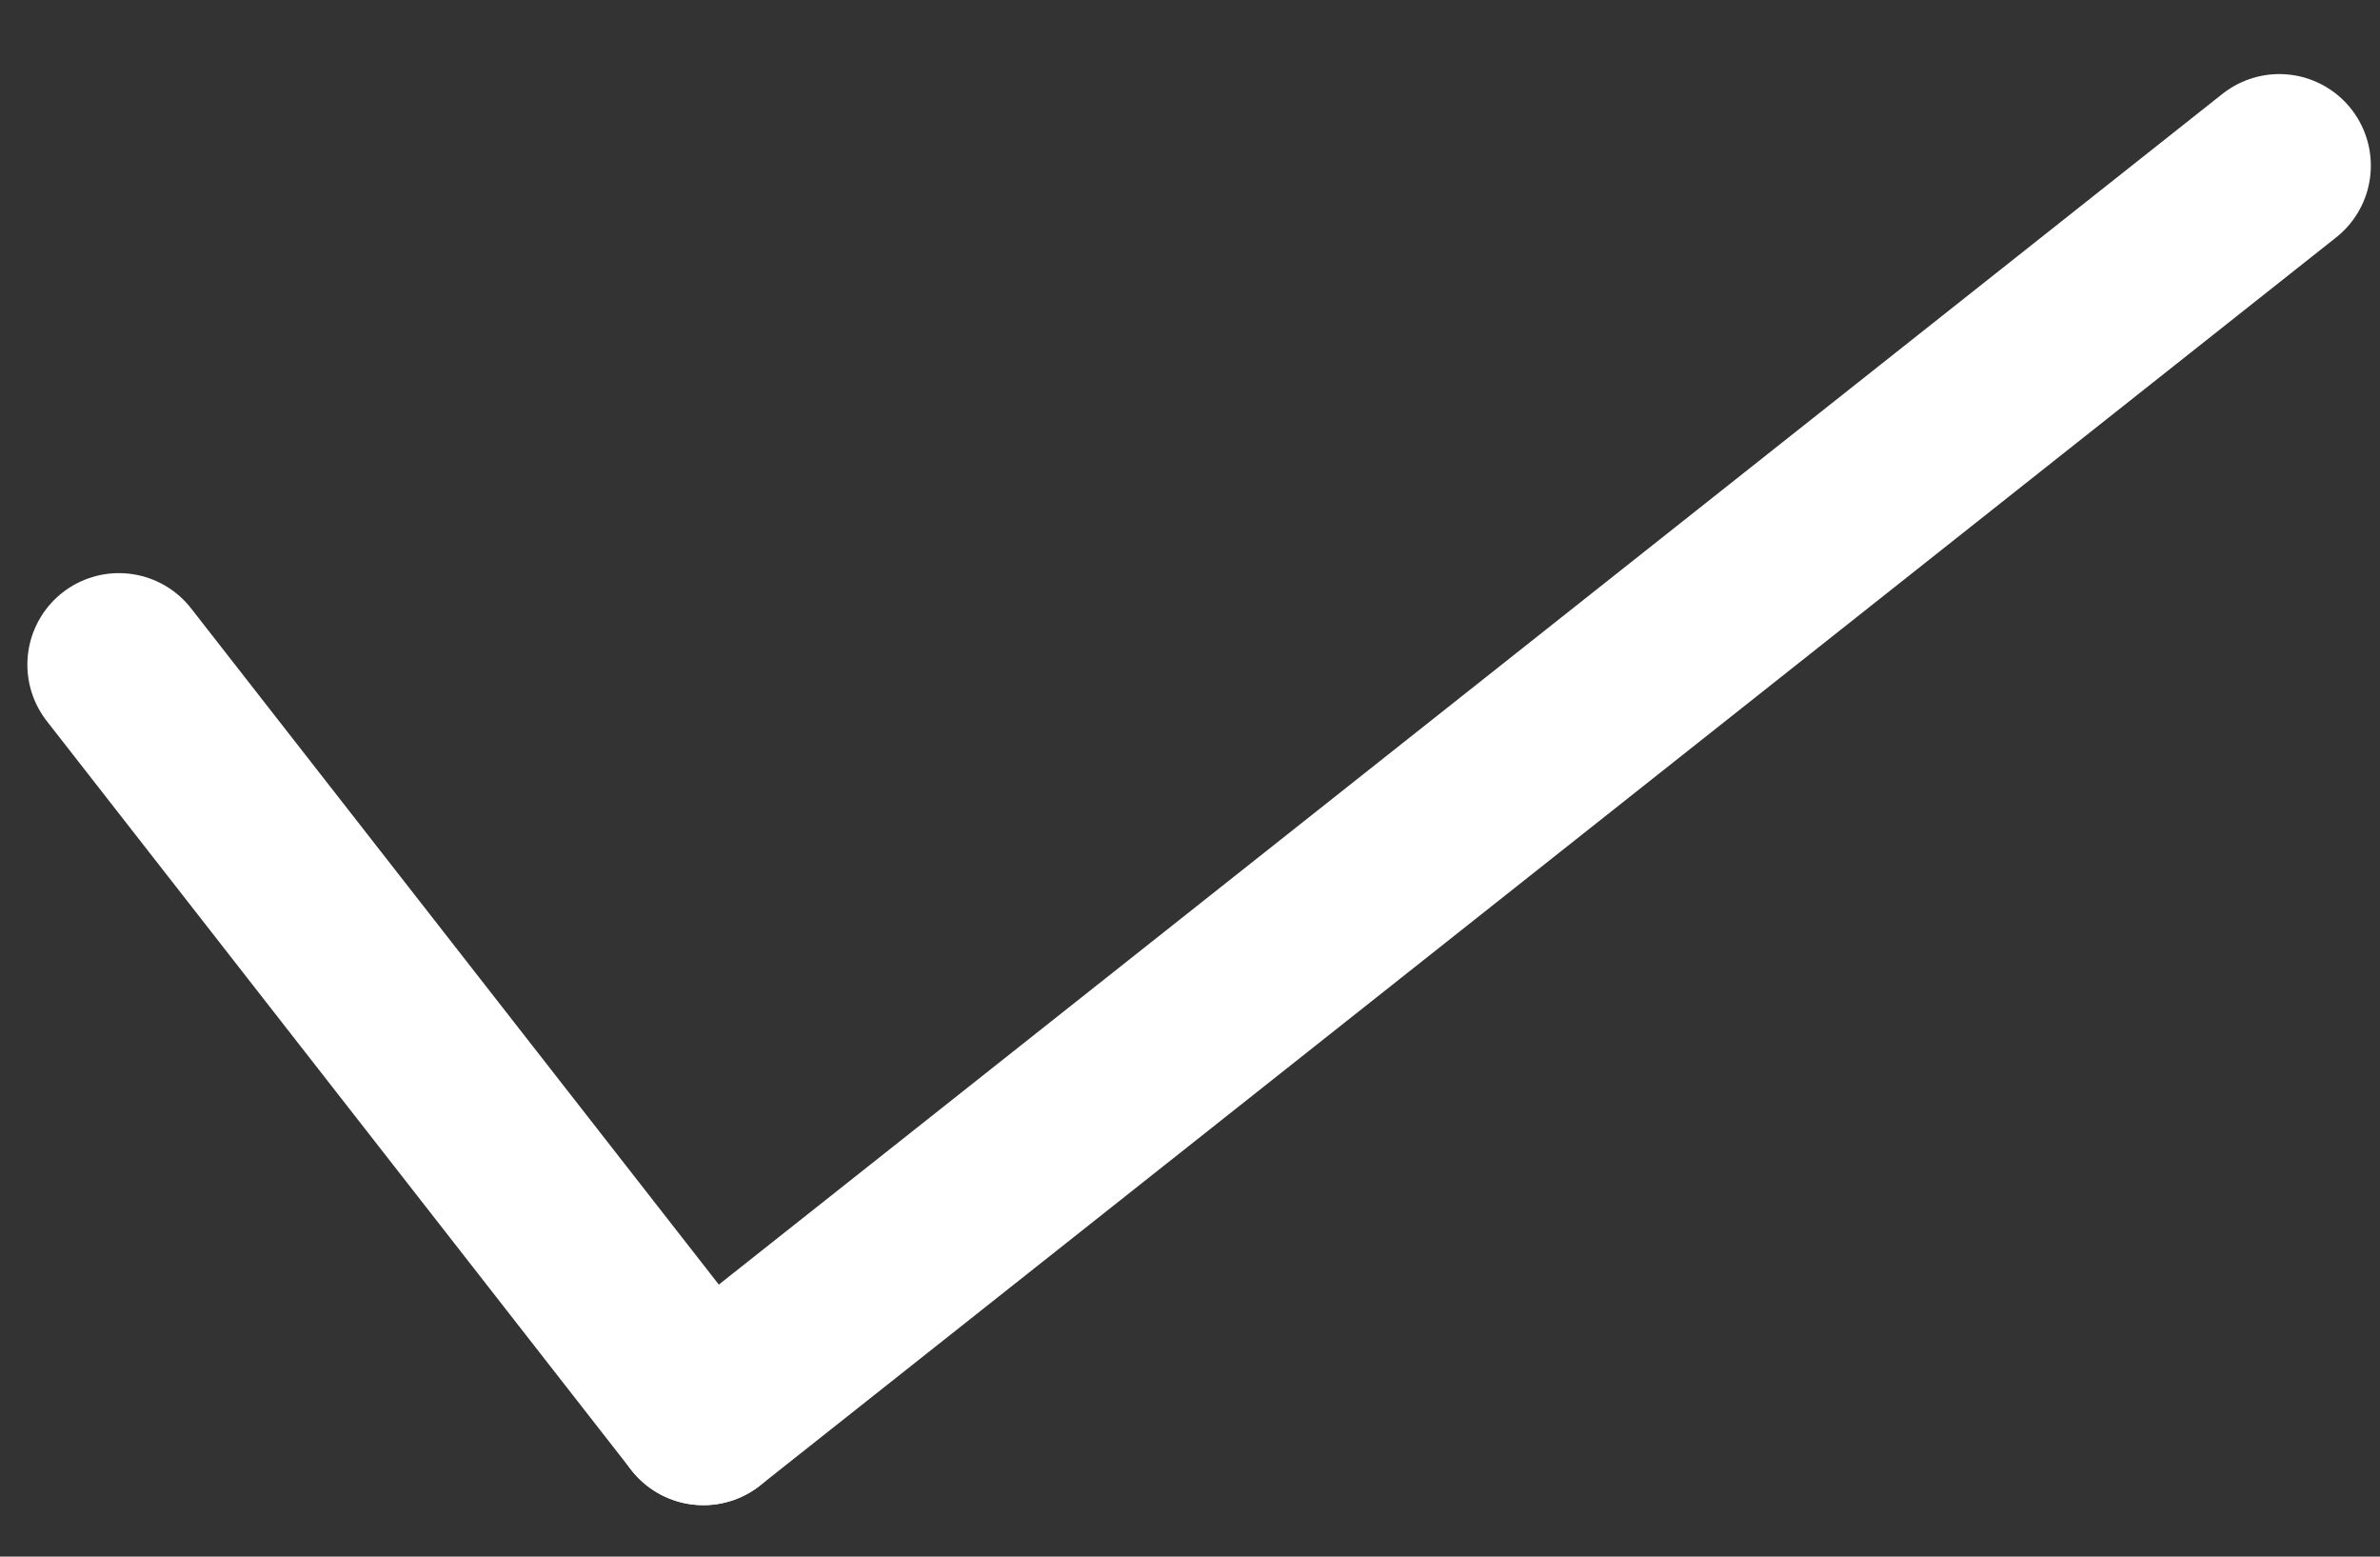
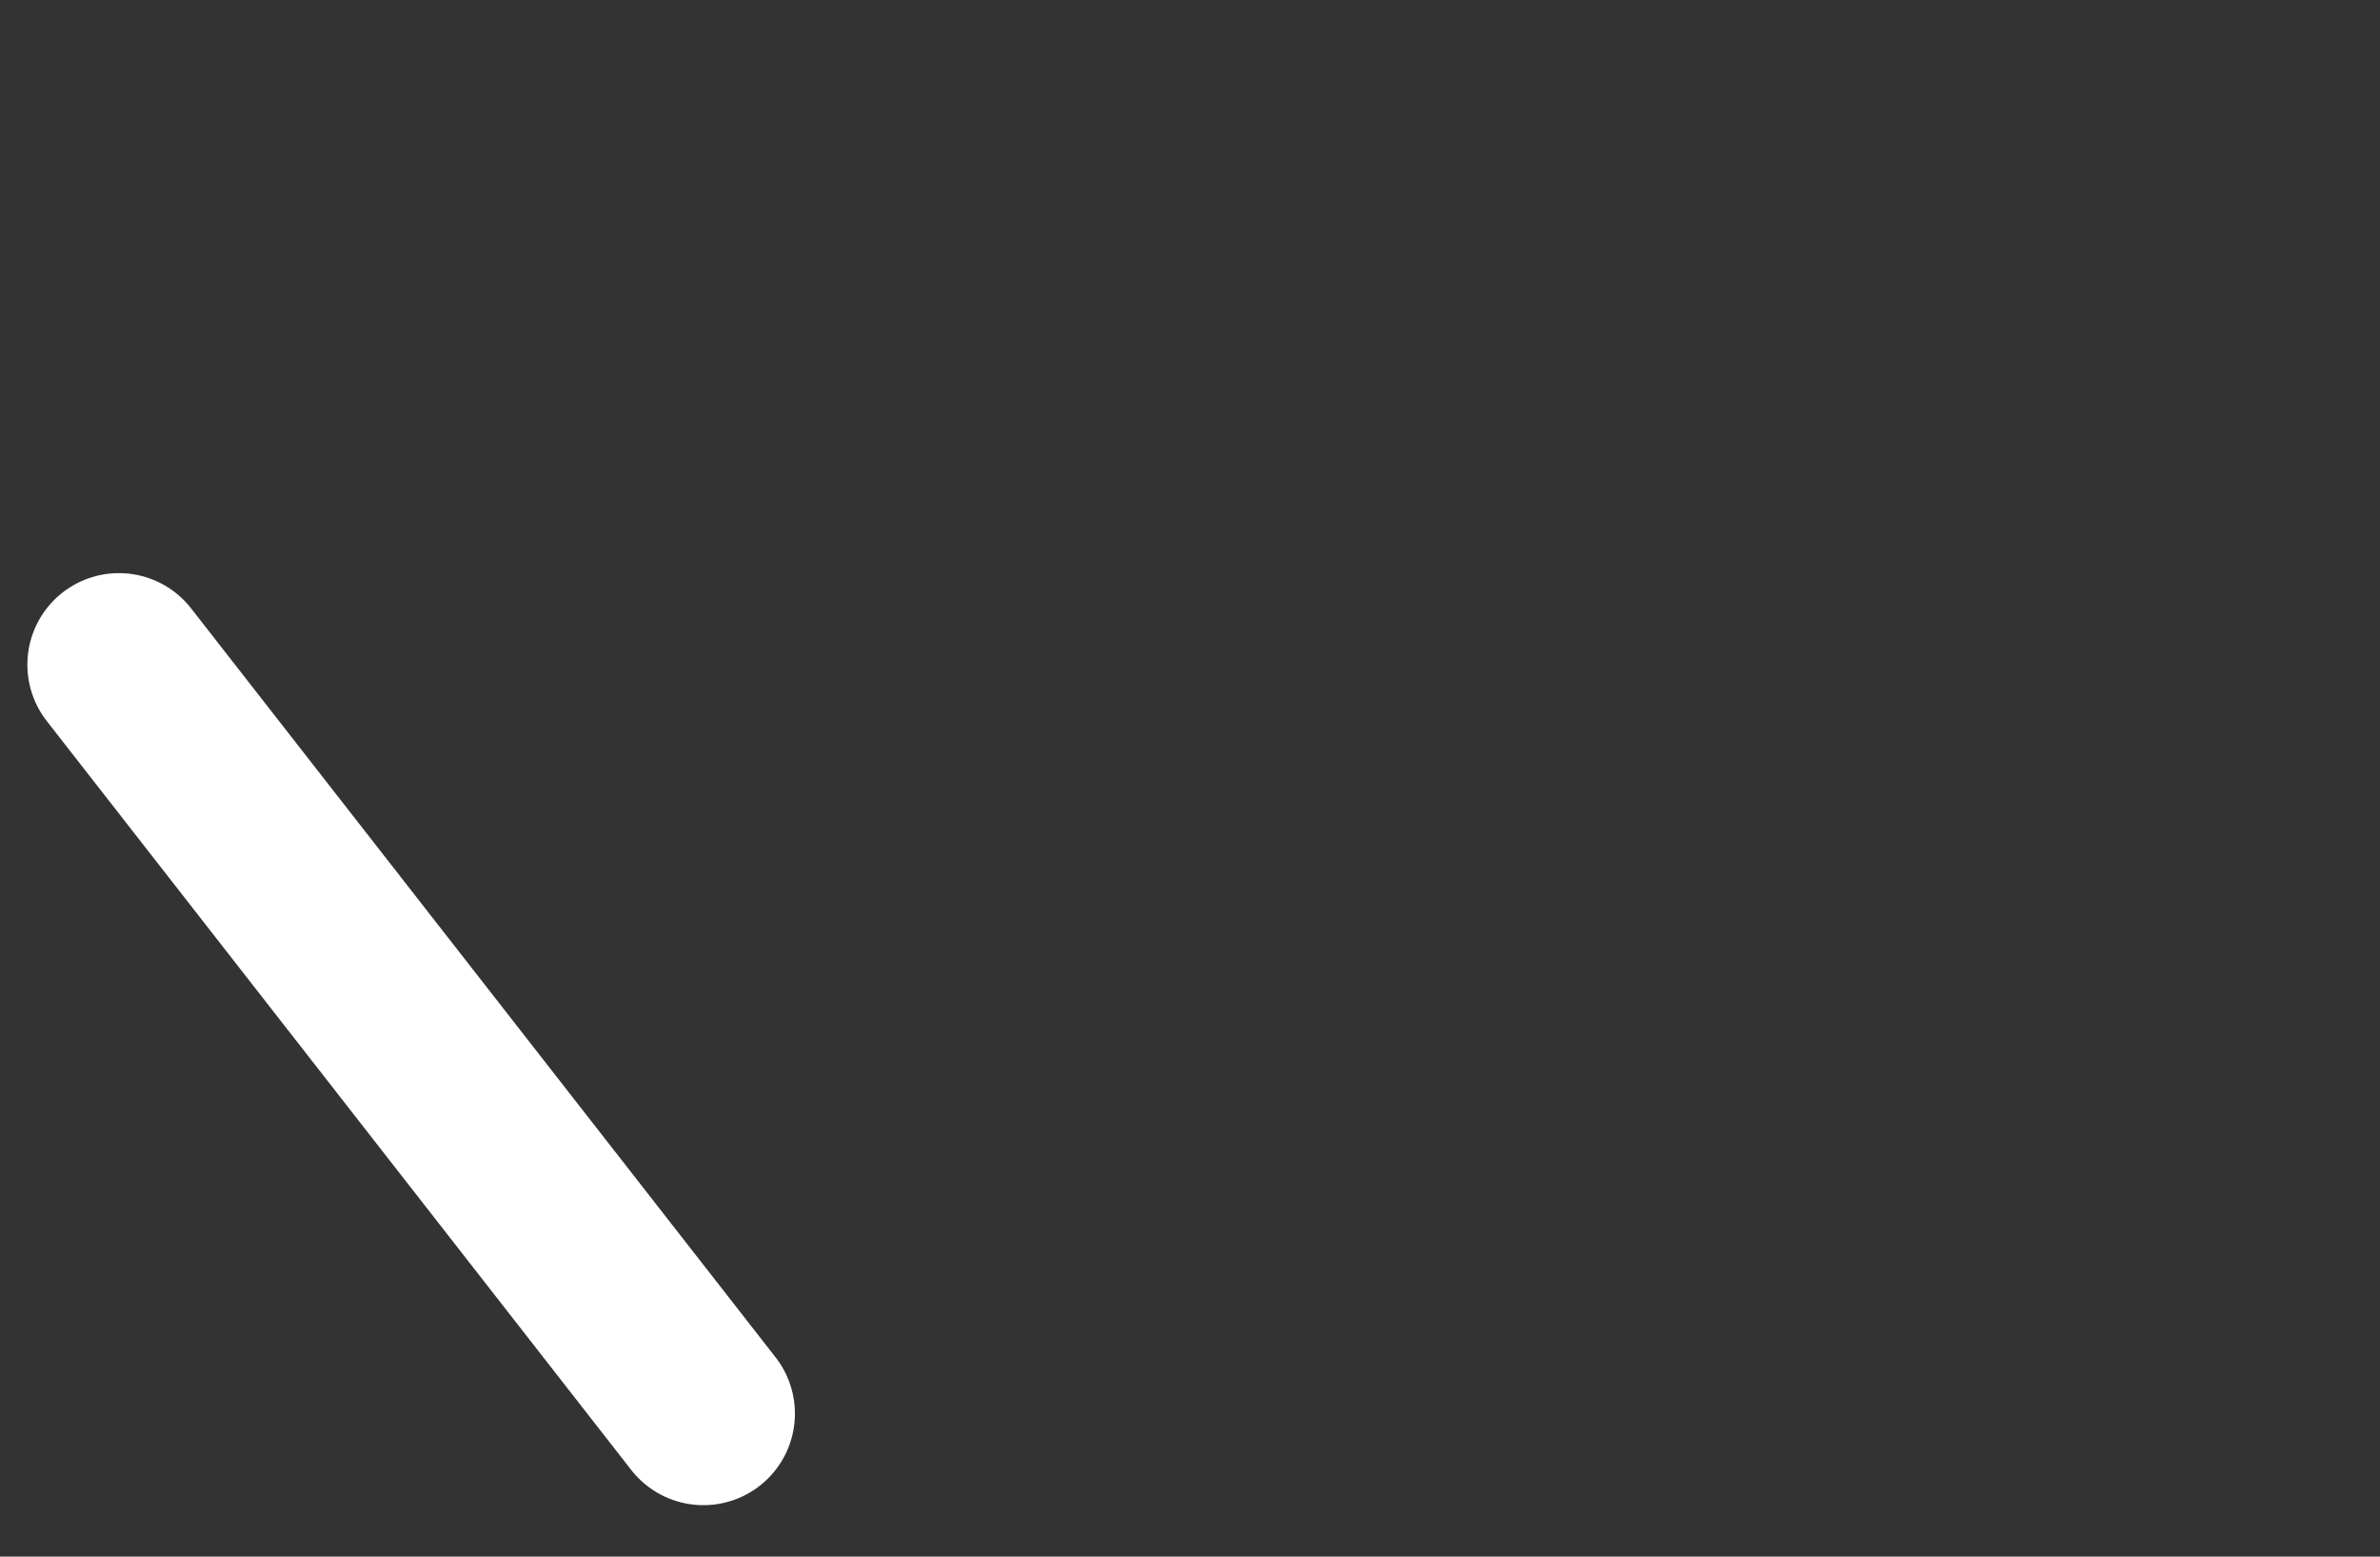
<svg xmlns="http://www.w3.org/2000/svg" width="26" height="17" viewBox="0 0 26 17" fill="none">
  <rect x="0" y="0" width="26" height="17" fill="#333333" stroke="none" />
-   <path d="M7.684 15.438L24.9 1.809" stroke="white" stroke-width="2" stroke-linecap="round" />
  <path d="M1.299 7.259L7.684 15.438" stroke="white" stroke-width="2" stroke-linecap="round" />
</svg>